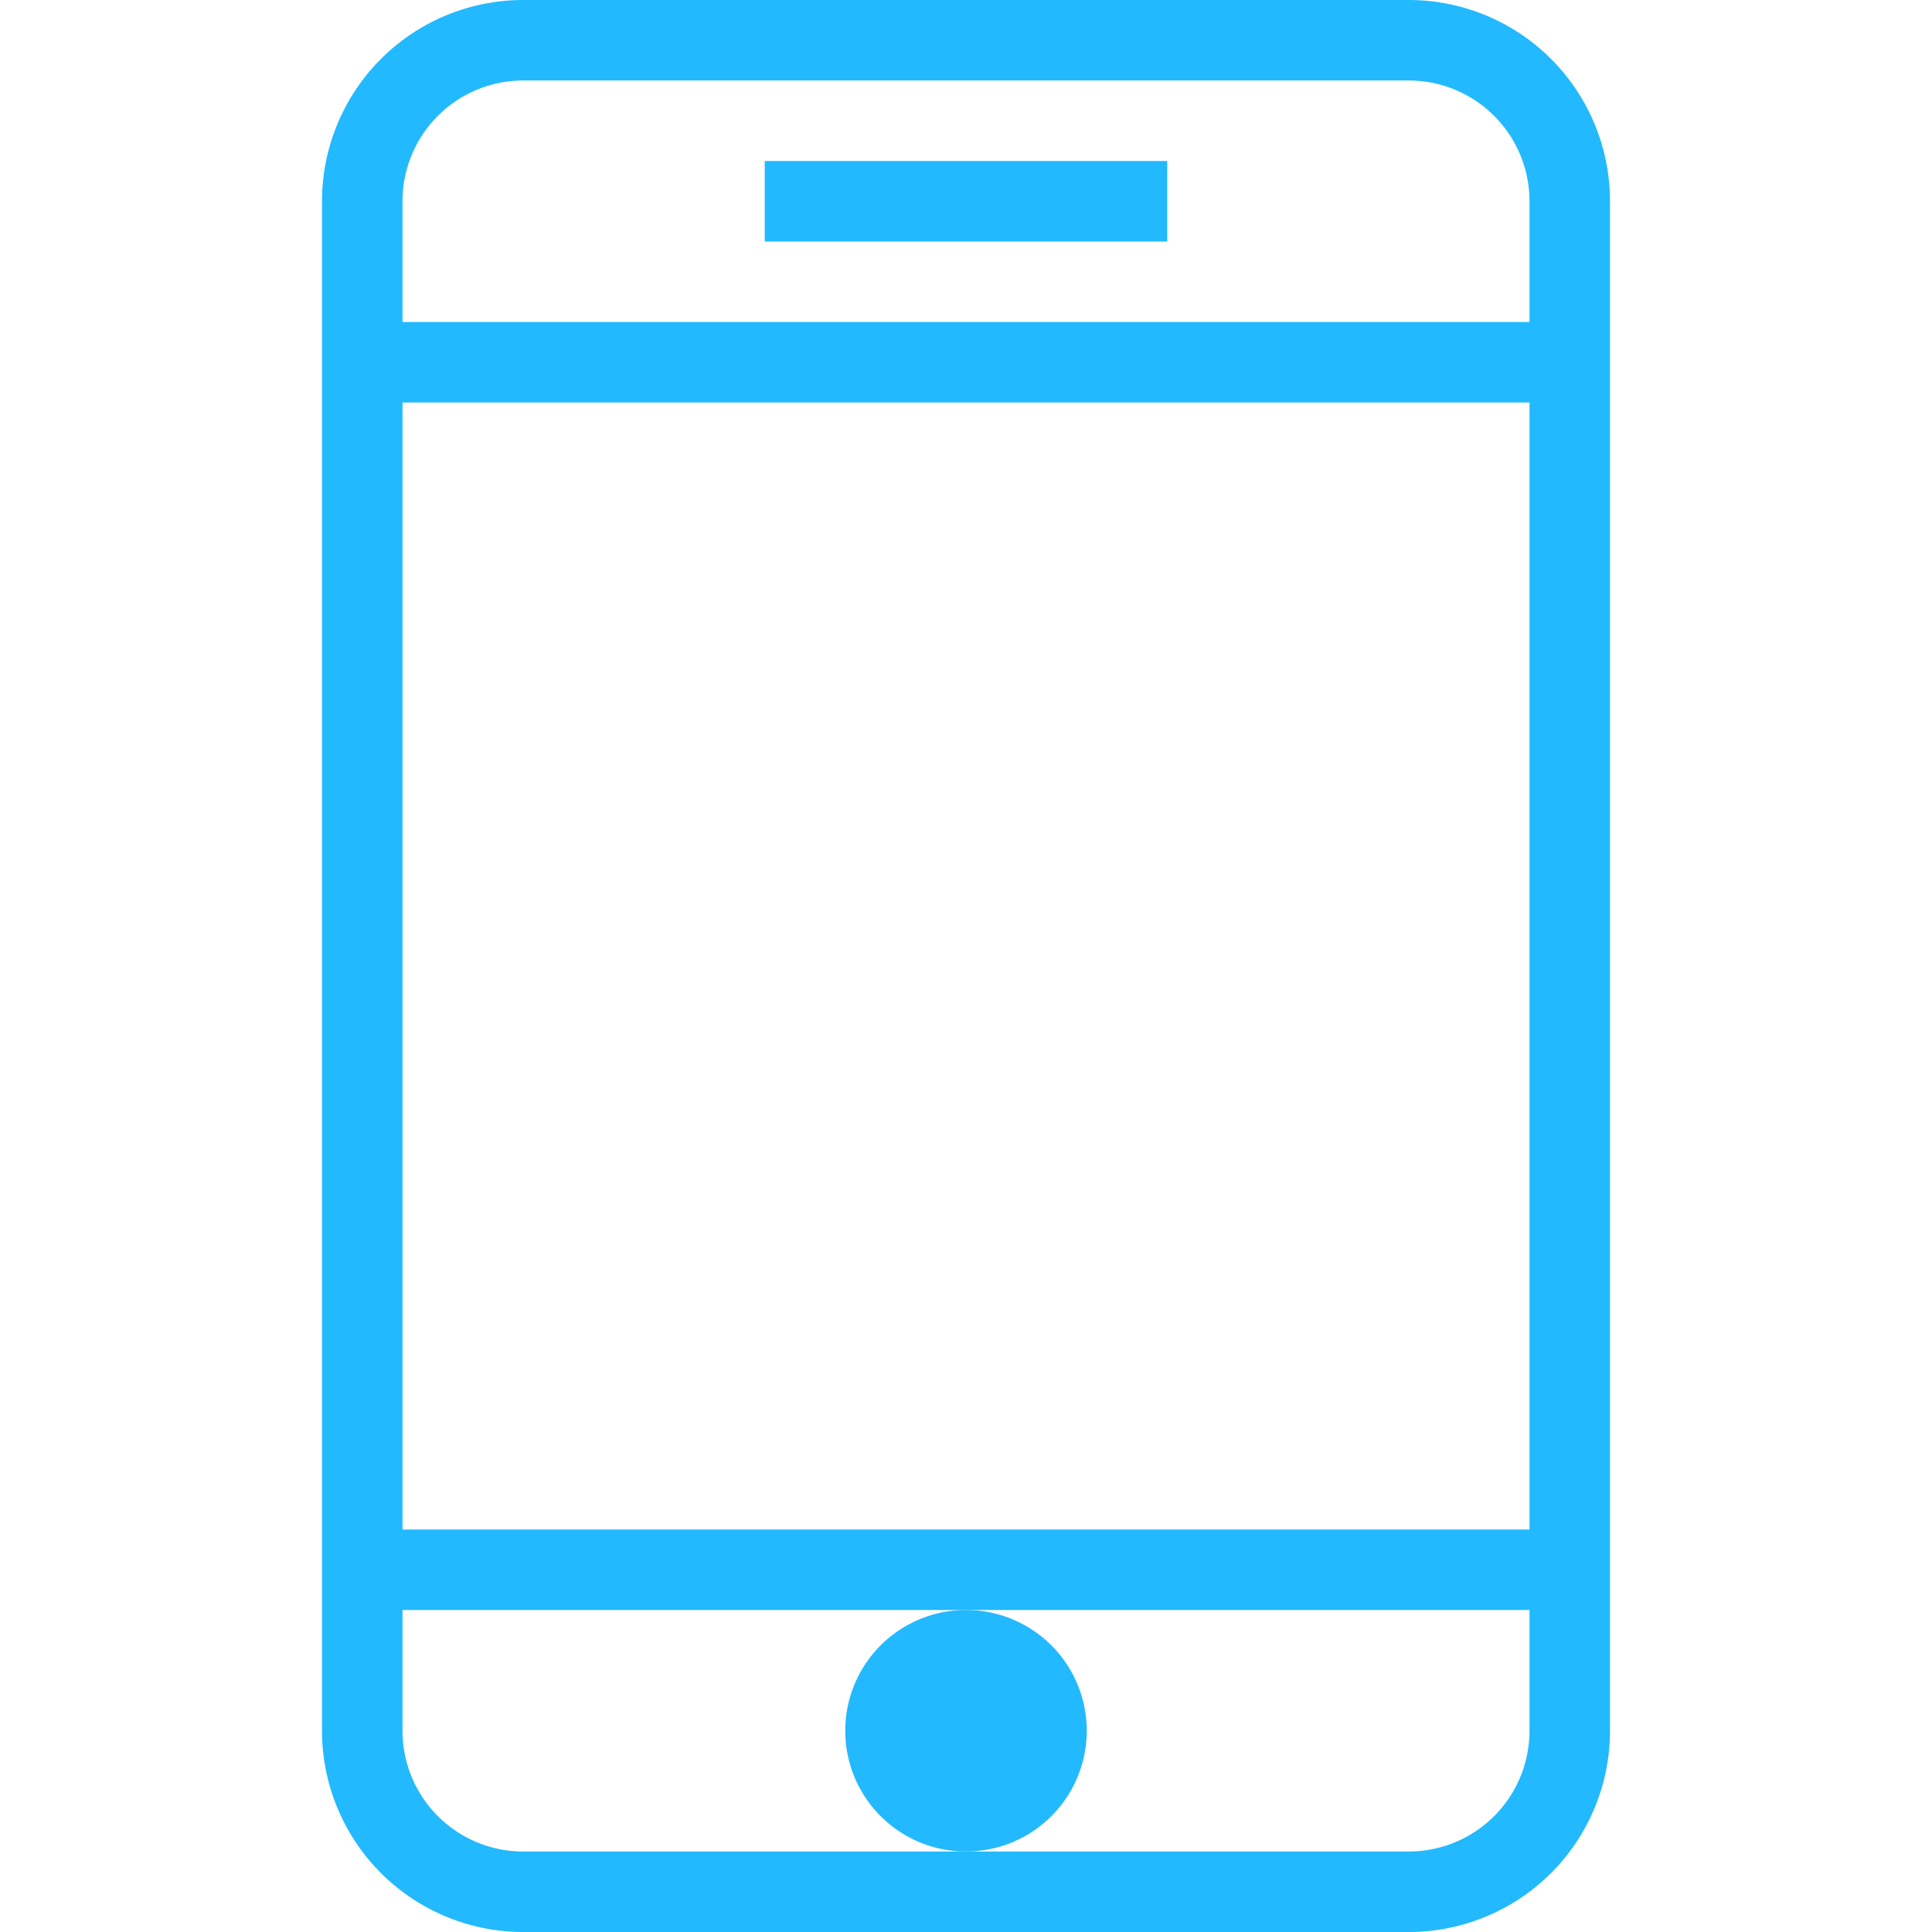
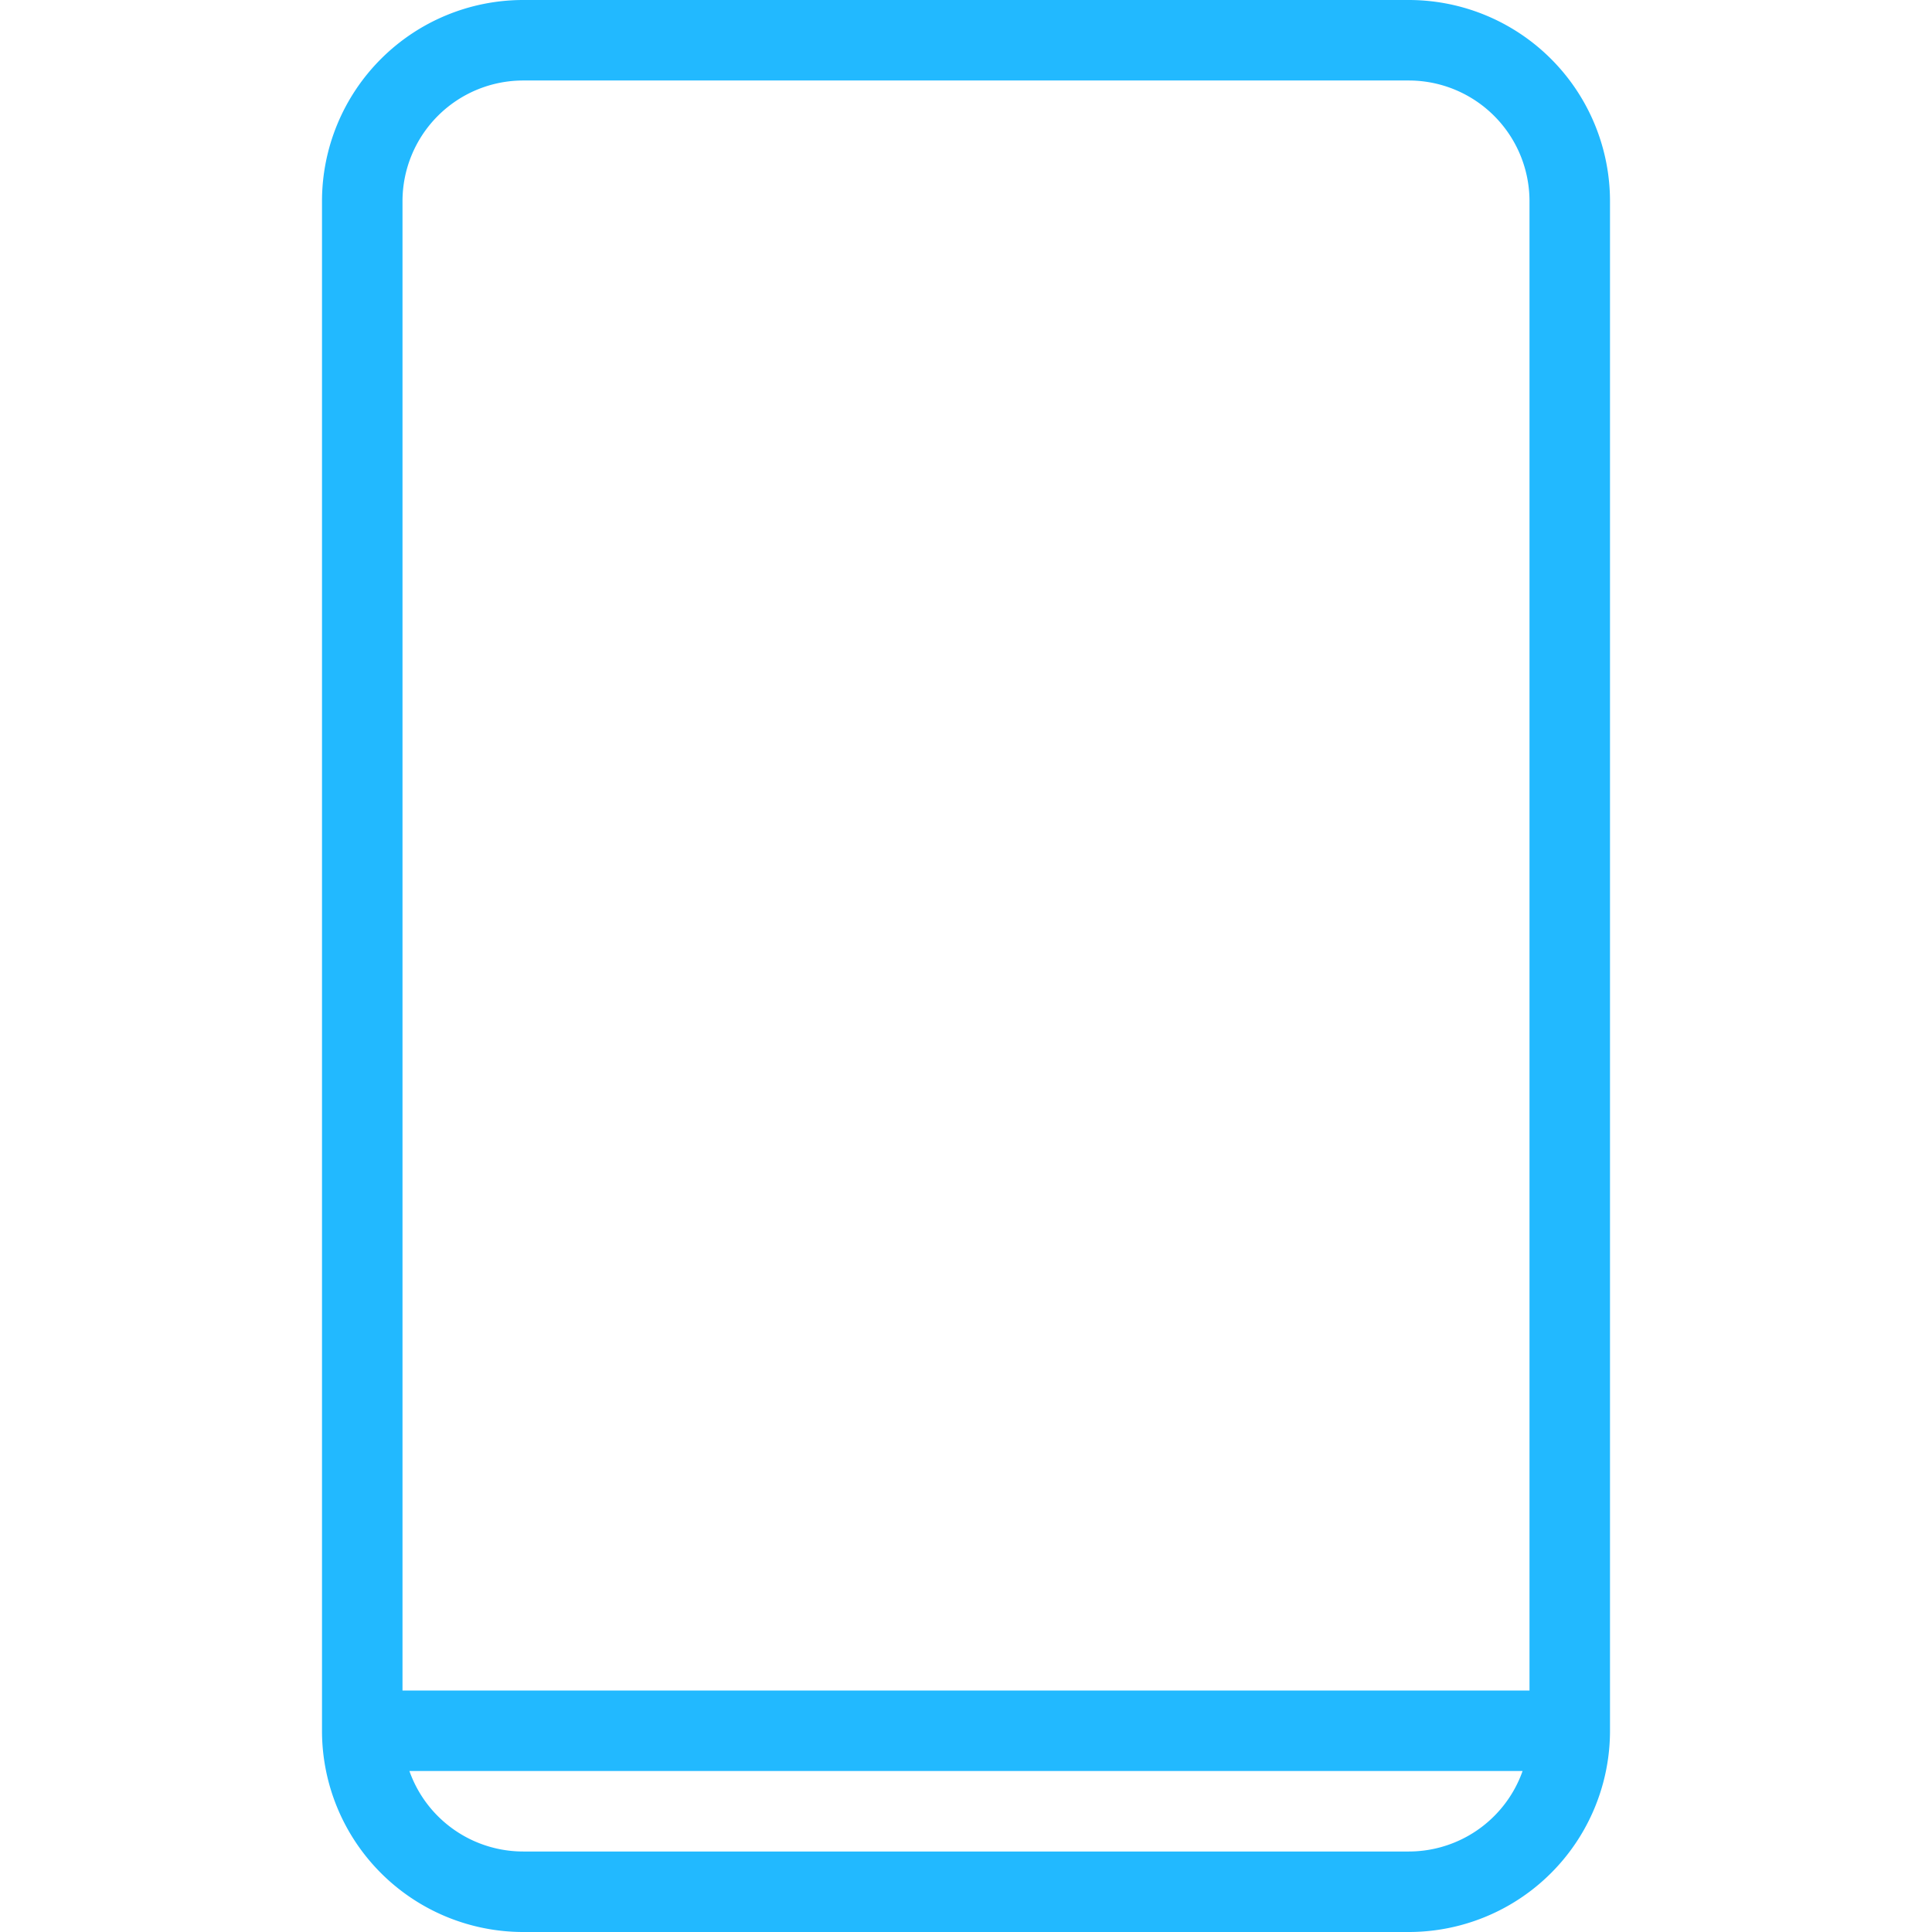
<svg xmlns="http://www.w3.org/2000/svg" viewBox="0 0 48 48" style="stroke: #22b9ff;">
  <g stroke-width="2" fill="none" fill-rule="evenodd">
-     <path d="M39 43a4 4 0 0 1-4 4H13a4 4 0 0 1-4-4V5a4 4 0 0 1 4-4h22a4 4 0 0 1 4 4v38zm0-34H9m30 30H9" />
-     <path d="M24 41a2 2 0 1 0 0 4 2 2 0 0 0 0-4" fill="#22b9ff" />
-     <path d="M19 5h10" />
+     <path d="M39 43a4 4 0 0 1-4 4H13a4 4 0 0 1-4-4V5a4 4 0 0 1 4-4h22a4 4 0 0 1 4 4v38zH9m30 30H9" />
  </g>
</svg>